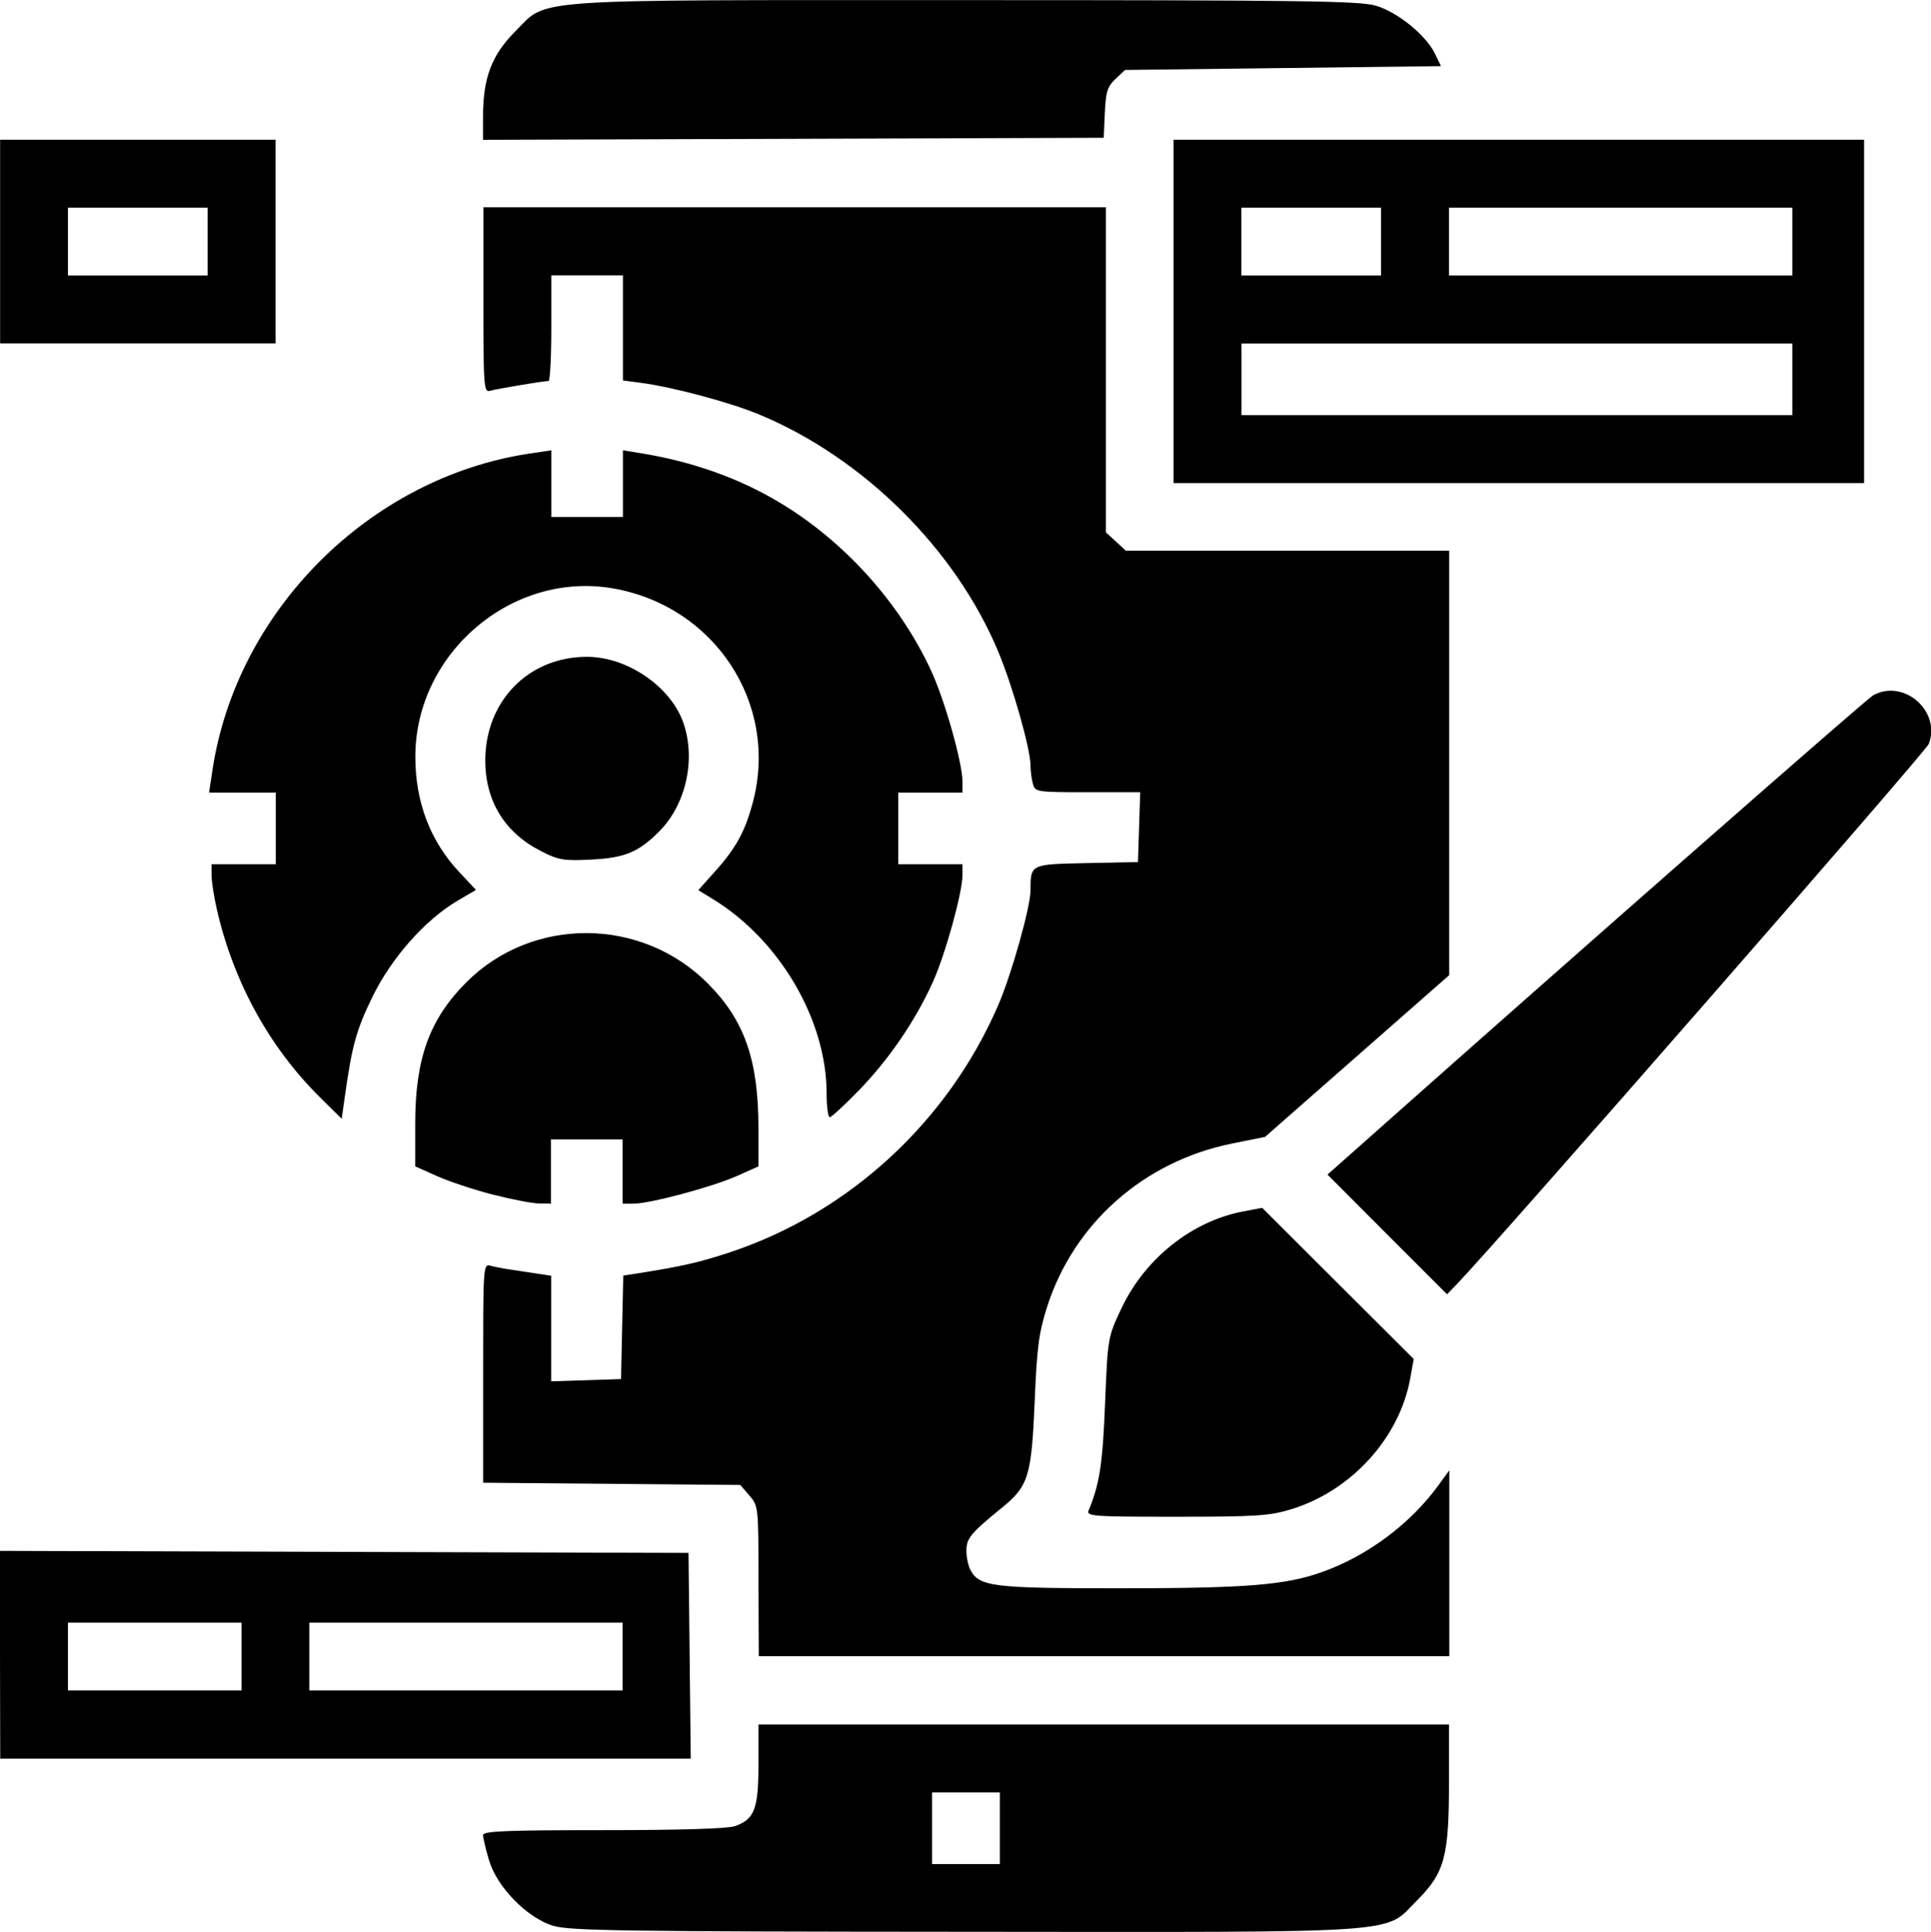
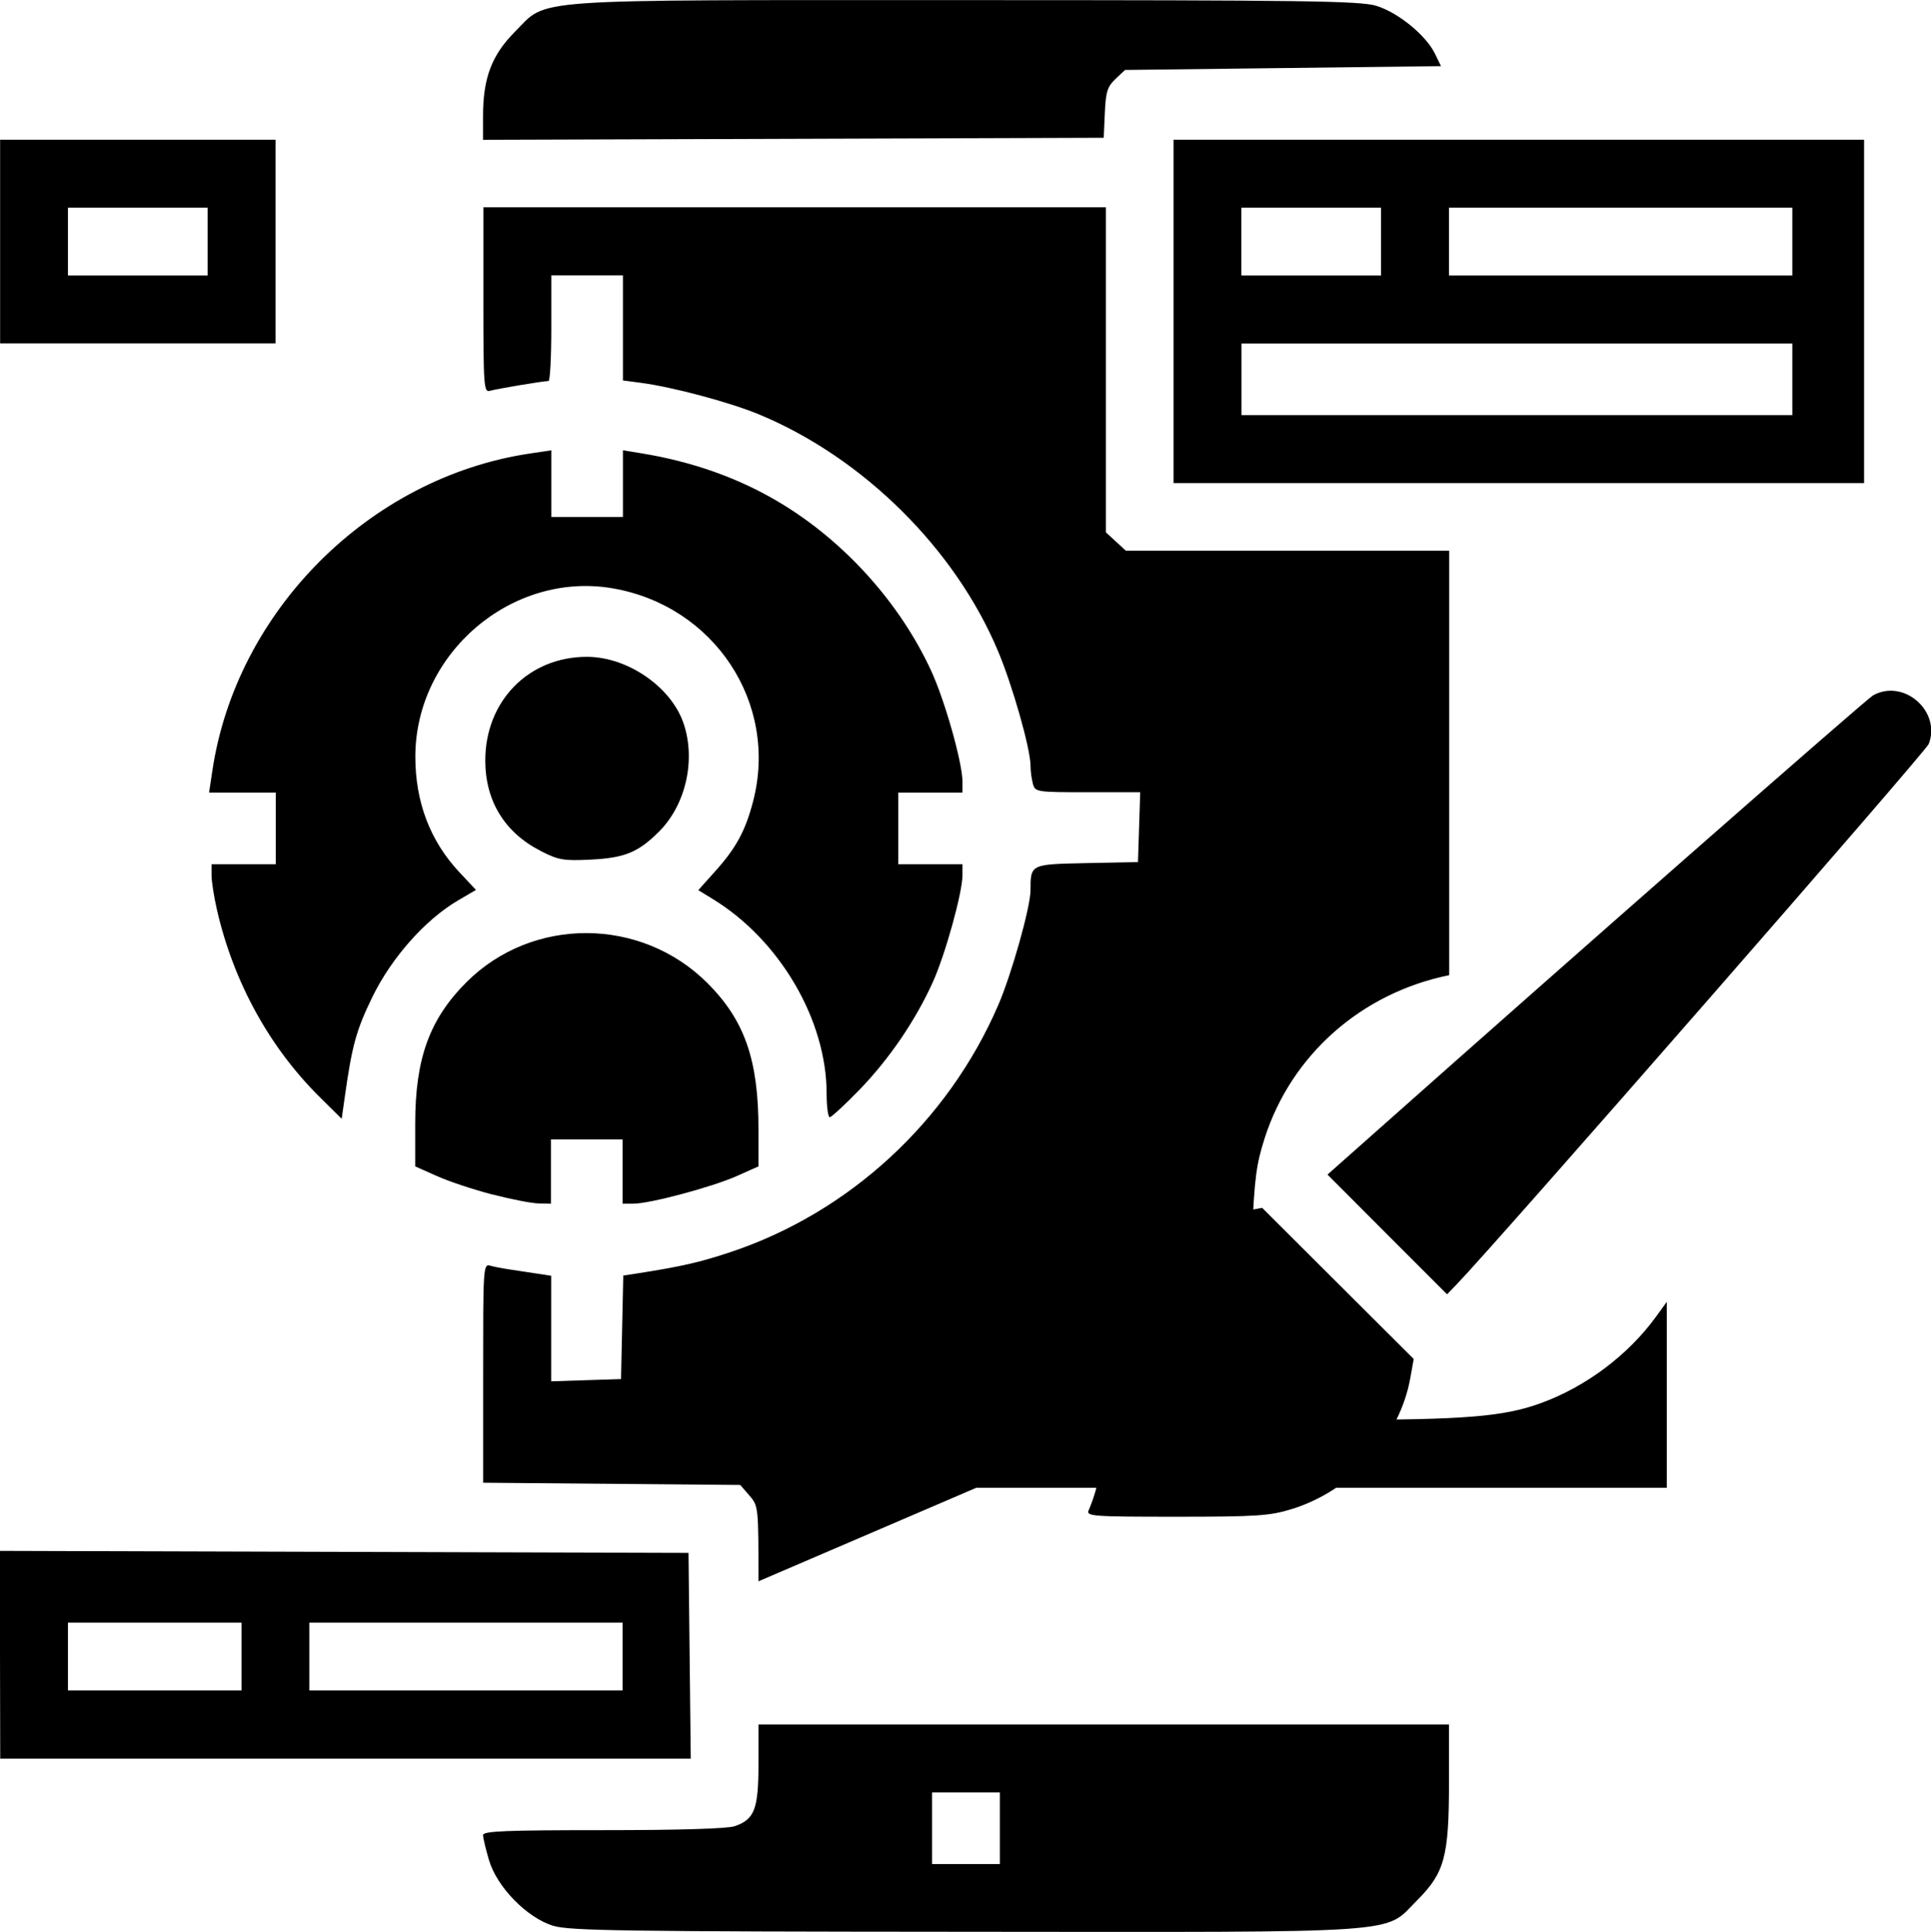
<svg xmlns="http://www.w3.org/2000/svg" xmlns:ns1="http://www.inkscape.org/namespaces/inkscape" xmlns:ns2="http://sodipodi.sourceforge.net/DTD/sodipodi-0.dtd" width="17.198mm" height="17.204mm" viewBox="0 0 17.198 17.204" version="1.1" id="svg2021" ns1:version="0.92.5 (2060ec1f9f, 2020-04-08)" ns2:docname="ui_ux.svg">
  <defs id="defs2015" />
  <ns2:namedview id="base" pagecolor="#ffffff" bordercolor="#666666" borderopacity="1.0" ns1:pageopacity="0.0" ns1:pageshadow="2" ns1:zoom="1.2140625" ns1:cx="-97.229851" ns1:cy="32.511491" ns1:document-units="mm" ns1:current-layer="layer1" showgrid="false" ns1:window-width="1920" ns1:window-height="1031" ns1:window-x="0" ns1:window-y="0" ns1:window-maximized="1" />
  <g ns1:label="Layer 1" ns1:groupmode="layer" id="layer1" transform="translate(-97.234,-140.231)">
-     <path style="fill:#000000;stroke-width:0.034" d="m 102.161,157.381 c -0.234,-0.072 -0.501,-0.345 -0.572,-0.585 -0.029,-0.099 -0.053,-0.199 -0.053,-0.223 0,-0.036 0.207,-0.044 1.07,-0.044 0.677,0 1.109,-0.013 1.174,-0.036 0.174,-0.061 0.209,-0.153 0.209,-0.551 v -0.354 h 3.075 3.075 v 0.515 c 0,0.662 -0.039,0.805 -0.283,1.05 -0.303,0.303 -0.033,0.284 -4.032,0.281 -3.008,-0.002 -3.52,-0.009 -3.661,-0.053 z m 3.978,-0.869 v -0.319 h -0.302 -0.302 v 0.319 0.319 h 0.302 0.302 z m -8.905,-1.546 v -0.924 l 3.066,0.009 3.066,0.009 0.01,0.916 0.01,0.916 h -3.075 -3.075 z m 2.151,0.017 v -0.302 h -0.773 -0.773 v 0.302 0.302 h 0.773 0.773 z m 3.394,0 v -0.302 h -1.395 -1.395 v 0.302 0.302 h 1.395 1.395 z m 1.21,-0.67 c 0,-0.66 0,-0.672 -0.081,-0.764 l -0.081,-0.094 -1.145,-0.01 -1.145,-0.01 v -0.976 c 0,-0.913 0,-0.974 0.059,-0.958 0.032,0.01 0.116,0.026 0.185,0.036 0.069,0.01 0.179,0.027 0.244,0.037 l 0.118,0.018 v 0.47 0.47 l 0.311,-0.01 0.311,-0.01 0.01,-0.461 0.01,-0.461 0.125,-0.019 c 0.39,-0.061 0.558,-0.099 0.828,-0.189 1.058,-0.352 1.938,-1.162 2.386,-2.199 0.119,-0.275 0.287,-0.871 0.288,-1.023 0,-0.236 0,-0.232 0.499,-0.243 l 0.458,-0.009 0.01,-0.311 0.01,-0.311 h -0.468 c -0.457,0 -0.468,-0.002 -0.488,-0.076 -0.011,-0.042 -0.021,-0.113 -0.021,-0.16 0,-0.151 -0.161,-0.716 -0.289,-1.02 -0.381,-0.91 -1.2,-1.722 -2.125,-2.107 -0.261,-0.109 -0.77,-0.245 -1.056,-0.283 l -0.16,-0.021 v -0.468 -0.468 h -0.319 -0.319 v 0.47 c 0,0.259 -0.011,0.471 -0.025,0.471 -0.05,5e-4 -0.463,0.07 -0.521,0.087 -0.055,0.017 -0.059,-0.037 -0.059,-0.808 v -0.826 h 2.772 2.772 v 1.447 1.447 l 0.089,0.082 0.089,0.082 h 1.44 1.44 v 1.89 1.89 l -0.82,0.72 -0.82,0.72 -0.297,0.06 c -0.781,0.158 -1.405,0.709 -1.643,1.45 -0.075,0.233 -0.092,0.364 -0.112,0.847 -0.028,0.665 -0.055,0.753 -0.291,0.945 -0.278,0.226 -0.317,0.273 -0.317,0.383 0,0.058 0.016,0.135 0.036,0.172 0.079,0.148 0.198,0.163 1.316,0.163 1.145,0 1.495,-0.028 1.825,-0.148 0.403,-0.146 0.78,-0.429 1.029,-0.772 l 0.095,-0.131 v 0.828 0.828 h -3.075 -3.075 z m 2.941,-0.632 c 0.097,-0.233 0.125,-0.415 0.146,-0.951 0.024,-0.588 0.024,-0.59 0.147,-0.85 0.21,-0.443 0.628,-0.775 1.084,-0.861 l 0.168,-0.032 0.675,0.673 0.675,0.673 -0.031,0.173 c -0.096,0.529 -0.522,0.999 -1.056,1.164 -0.194,0.06 -0.312,0.068 -1.026,0.068 -0.755,0 -0.805,-0.004 -0.782,-0.059 z m 2.659,-2.457 -0.532,-0.533 0.45,-0.399 c 1.736,-1.542 4.348,-3.834 4.408,-3.868 0.272,-0.153 0.609,0.139 0.497,0.432 -0.026,0.069 -3.83,4.423 -4.201,4.809 l -0.089,0.092 z m -7.968,-0.355 c -0.166,-0.043 -0.389,-0.117 -0.496,-0.165 l -0.193,-0.086 v -0.382 c 0,-0.578 0.127,-0.929 0.456,-1.258 0.587,-0.587 1.556,-0.583 2.147,0.008 0.331,0.331 0.454,0.684 0.454,1.299 v 0.333 l -0.193,0.086 c -0.22,0.098 -0.775,0.246 -0.92,0.246 h -0.097 v -0.286 -0.286 h -0.319 -0.319 v 0.286 0.286 l -0.109,-0.002 c -0.06,-9e-4 -0.245,-0.037 -0.412,-0.08 z m -1.531,-0.86 c -0.452,-0.444 -0.774,-1.027 -0.923,-1.672 -0.027,-0.117 -0.049,-0.257 -0.049,-0.311 v -0.099 h 0.286 0.286 v -0.319 -0.319 h -0.297 -0.297 l 0.029,-0.193 c 0.212,-1.425 1.401,-2.613 2.826,-2.826 l 0.193,-0.029 v 0.297 0.297 h 0.319 0.319 v -0.297 -0.297 l 0.16,0.026 c 0.458,0.074 0.874,0.222 1.237,0.44 0.575,0.344 1.069,0.893 1.347,1.495 0.123,0.265 0.28,0.822 0.28,0.99 v 0.097 h -0.286 -0.286 v 0.319 0.319 h 0.286 0.286 v 0.097 c 0,0.156 -0.153,0.708 -0.265,0.955 -0.154,0.34 -0.388,0.684 -0.653,0.957 -0.13,0.134 -0.249,0.244 -0.264,0.244 -0.015,0 -0.028,-0.095 -0.028,-0.211 0,-0.656 -0.419,-1.37 -1.017,-1.734 l -0.126,-0.077 0.154,-0.172 c 0.183,-0.204 0.266,-0.357 0.334,-0.618 0.228,-0.874 -0.344,-1.742 -1.251,-1.898 -0.898,-0.154 -1.757,0.579 -1.757,1.5 0,0.403 0.132,0.75 0.391,1.027 l 0.149,0.159 -0.159,0.093 c -0.292,0.171 -0.592,0.509 -0.763,0.859 -0.144,0.296 -0.182,0.431 -0.248,0.903 l -0.026,0.183 z m 1.96,-2.2 c -0.321,-0.163 -0.494,-0.445 -0.494,-0.806 0,-0.529 0.386,-0.923 0.905,-0.923 0.361,0 0.748,0.266 0.86,0.59 0.112,0.326 0.022,0.727 -0.217,0.966 -0.185,0.185 -0.306,0.235 -0.609,0.25 -0.239,0.012 -0.288,0.004 -0.444,-0.076 z m 5.636,-4.805 v -1.529 h 3.075 3.075 v 1.529 1.529 h -3.075 -3.075 z m 5.511,0.605 v -0.319 h -2.453 -2.453 v 0.319 0.319 h 2.453 2.453 z m -3.663,-1.227 v -0.302 h -0.622 -0.622 v 0.302 0.302 h 0.622 0.622 z m 3.663,0 v -0.302 h -1.529 -1.529 v 0.302 0.302 h 1.529 1.529 z m -15.962,0 v -0.907 h 1.226 1.227 v 0.907 0.907 h -1.227 -1.226 z m 1.848,0 v -0.302 h -0.622 -0.622 v 0.302 0.302 h 0.622 0.622 z m 2.453,-1.119 c 0,-0.337 0.078,-0.542 0.283,-0.748 0.302,-0.302 0.035,-0.283 4.018,-0.283 2.993,0 3.506,0.007 3.652,0.05 0.194,0.058 0.445,0.262 0.525,0.427 l 0.054,0.111 -1.407,0.017 -1.407,0.017 -0.085,0.08 c -0.072,0.068 -0.087,0.115 -0.095,0.302 l -0.01,0.222 -2.764,0.009 -2.764,0.009 z" id="path1369" ns1:connector-curvature="0" />
+     <path style="fill:#000000;stroke-width:0.034" d="m 102.161,157.381 c -0.234,-0.072 -0.501,-0.345 -0.572,-0.585 -0.029,-0.099 -0.053,-0.199 -0.053,-0.223 0,-0.036 0.207,-0.044 1.07,-0.044 0.677,0 1.109,-0.013 1.174,-0.036 0.174,-0.061 0.209,-0.153 0.209,-0.551 v -0.354 h 3.075 3.075 v 0.515 c 0,0.662 -0.039,0.805 -0.283,1.05 -0.303,0.303 -0.033,0.284 -4.032,0.281 -3.008,-0.002 -3.52,-0.009 -3.661,-0.053 z m 3.978,-0.869 v -0.319 h -0.302 -0.302 v 0.319 0.319 h 0.302 0.302 z m -8.905,-1.546 v -0.924 l 3.066,0.009 3.066,0.009 0.01,0.916 0.01,0.916 h -3.075 -3.075 z m 2.151,0.017 v -0.302 h -0.773 -0.773 v 0.302 0.302 h 0.773 0.773 z m 3.394,0 v -0.302 h -1.395 -1.395 v 0.302 0.302 h 1.395 1.395 z m 1.21,-0.67 c 0,-0.66 0,-0.672 -0.081,-0.764 l -0.081,-0.094 -1.145,-0.01 -1.145,-0.01 v -0.976 c 0,-0.913 0,-0.974 0.059,-0.958 0.032,0.01 0.116,0.026 0.185,0.036 0.069,0.01 0.179,0.027 0.244,0.037 l 0.118,0.018 v 0.47 0.47 l 0.311,-0.01 0.311,-0.01 0.01,-0.461 0.01,-0.461 0.125,-0.019 c 0.39,-0.061 0.558,-0.099 0.828,-0.189 1.058,-0.352 1.938,-1.162 2.386,-2.199 0.119,-0.275 0.287,-0.871 0.288,-1.023 0,-0.236 0,-0.232 0.499,-0.243 l 0.458,-0.009 0.01,-0.311 0.01,-0.311 h -0.468 c -0.457,0 -0.468,-0.002 -0.488,-0.076 -0.011,-0.042 -0.021,-0.113 -0.021,-0.16 0,-0.151 -0.161,-0.716 -0.289,-1.02 -0.381,-0.91 -1.2,-1.722 -2.125,-2.107 -0.261,-0.109 -0.77,-0.245 -1.056,-0.283 l -0.16,-0.021 v -0.468 -0.468 h -0.319 -0.319 v 0.47 c 0,0.259 -0.011,0.471 -0.025,0.471 -0.05,5e-4 -0.463,0.07 -0.521,0.087 -0.055,0.017 -0.059,-0.037 -0.059,-0.808 v -0.826 h 2.772 2.772 v 1.447 1.447 l 0.089,0.082 0.089,0.082 h 1.44 1.44 v 1.89 1.89 c -0.781,0.158 -1.405,0.709 -1.643,1.45 -0.075,0.233 -0.092,0.364 -0.112,0.847 -0.028,0.665 -0.055,0.753 -0.291,0.945 -0.278,0.226 -0.317,0.273 -0.317,0.383 0,0.058 0.016,0.135 0.036,0.172 0.079,0.148 0.198,0.163 1.316,0.163 1.145,0 1.495,-0.028 1.825,-0.148 0.403,-0.146 0.78,-0.429 1.029,-0.772 l 0.095,-0.131 v 0.828 0.828 h -3.075 -3.075 z m 2.941,-0.632 c 0.097,-0.233 0.125,-0.415 0.146,-0.951 0.024,-0.588 0.024,-0.59 0.147,-0.85 0.21,-0.443 0.628,-0.775 1.084,-0.861 l 0.168,-0.032 0.675,0.673 0.675,0.673 -0.031,0.173 c -0.096,0.529 -0.522,0.999 -1.056,1.164 -0.194,0.06 -0.312,0.068 -1.026,0.068 -0.755,0 -0.805,-0.004 -0.782,-0.059 z m 2.659,-2.457 -0.532,-0.533 0.45,-0.399 c 1.736,-1.542 4.348,-3.834 4.408,-3.868 0.272,-0.153 0.609,0.139 0.497,0.432 -0.026,0.069 -3.83,4.423 -4.201,4.809 l -0.089,0.092 z m -7.968,-0.355 c -0.166,-0.043 -0.389,-0.117 -0.496,-0.165 l -0.193,-0.086 v -0.382 c 0,-0.578 0.127,-0.929 0.456,-1.258 0.587,-0.587 1.556,-0.583 2.147,0.008 0.331,0.331 0.454,0.684 0.454,1.299 v 0.333 l -0.193,0.086 c -0.22,0.098 -0.775,0.246 -0.92,0.246 h -0.097 v -0.286 -0.286 h -0.319 -0.319 v 0.286 0.286 l -0.109,-0.002 c -0.06,-9e-4 -0.245,-0.037 -0.412,-0.08 z m -1.531,-0.86 c -0.452,-0.444 -0.774,-1.027 -0.923,-1.672 -0.027,-0.117 -0.049,-0.257 -0.049,-0.311 v -0.099 h 0.286 0.286 v -0.319 -0.319 h -0.297 -0.297 l 0.029,-0.193 c 0.212,-1.425 1.401,-2.613 2.826,-2.826 l 0.193,-0.029 v 0.297 0.297 h 0.319 0.319 v -0.297 -0.297 l 0.16,0.026 c 0.458,0.074 0.874,0.222 1.237,0.44 0.575,0.344 1.069,0.893 1.347,1.495 0.123,0.265 0.28,0.822 0.28,0.99 v 0.097 h -0.286 -0.286 v 0.319 0.319 h 0.286 0.286 v 0.097 c 0,0.156 -0.153,0.708 -0.265,0.955 -0.154,0.34 -0.388,0.684 -0.653,0.957 -0.13,0.134 -0.249,0.244 -0.264,0.244 -0.015,0 -0.028,-0.095 -0.028,-0.211 0,-0.656 -0.419,-1.37 -1.017,-1.734 l -0.126,-0.077 0.154,-0.172 c 0.183,-0.204 0.266,-0.357 0.334,-0.618 0.228,-0.874 -0.344,-1.742 -1.251,-1.898 -0.898,-0.154 -1.757,0.579 -1.757,1.5 0,0.403 0.132,0.75 0.391,1.027 l 0.149,0.159 -0.159,0.093 c -0.292,0.171 -0.592,0.509 -0.763,0.859 -0.144,0.296 -0.182,0.431 -0.248,0.903 l -0.026,0.183 z m 1.96,-2.2 c -0.321,-0.163 -0.494,-0.445 -0.494,-0.806 0,-0.529 0.386,-0.923 0.905,-0.923 0.361,0 0.748,0.266 0.86,0.59 0.112,0.326 0.022,0.727 -0.217,0.966 -0.185,0.185 -0.306,0.235 -0.609,0.25 -0.239,0.012 -0.288,0.004 -0.444,-0.076 z m 5.636,-4.805 v -1.529 h 3.075 3.075 v 1.529 1.529 h -3.075 -3.075 z m 5.511,0.605 v -0.319 h -2.453 -2.453 v 0.319 0.319 h 2.453 2.453 z m -3.663,-1.227 v -0.302 h -0.622 -0.622 v 0.302 0.302 h 0.622 0.622 z m 3.663,0 v -0.302 h -1.529 -1.529 v 0.302 0.302 h 1.529 1.529 z m -15.962,0 v -0.907 h 1.226 1.227 v 0.907 0.907 h -1.227 -1.226 z m 1.848,0 v -0.302 h -0.622 -0.622 v 0.302 0.302 h 0.622 0.622 z m 2.453,-1.119 c 0,-0.337 0.078,-0.542 0.283,-0.748 0.302,-0.302 0.035,-0.283 4.018,-0.283 2.993,0 3.506,0.007 3.652,0.05 0.194,0.058 0.445,0.262 0.525,0.427 l 0.054,0.111 -1.407,0.017 -1.407,0.017 -0.085,0.08 c -0.072,0.068 -0.087,0.115 -0.095,0.302 l -0.01,0.222 -2.764,0.009 -2.764,0.009 z" id="path1369" ns1:connector-curvature="0" />
  </g>
</svg>